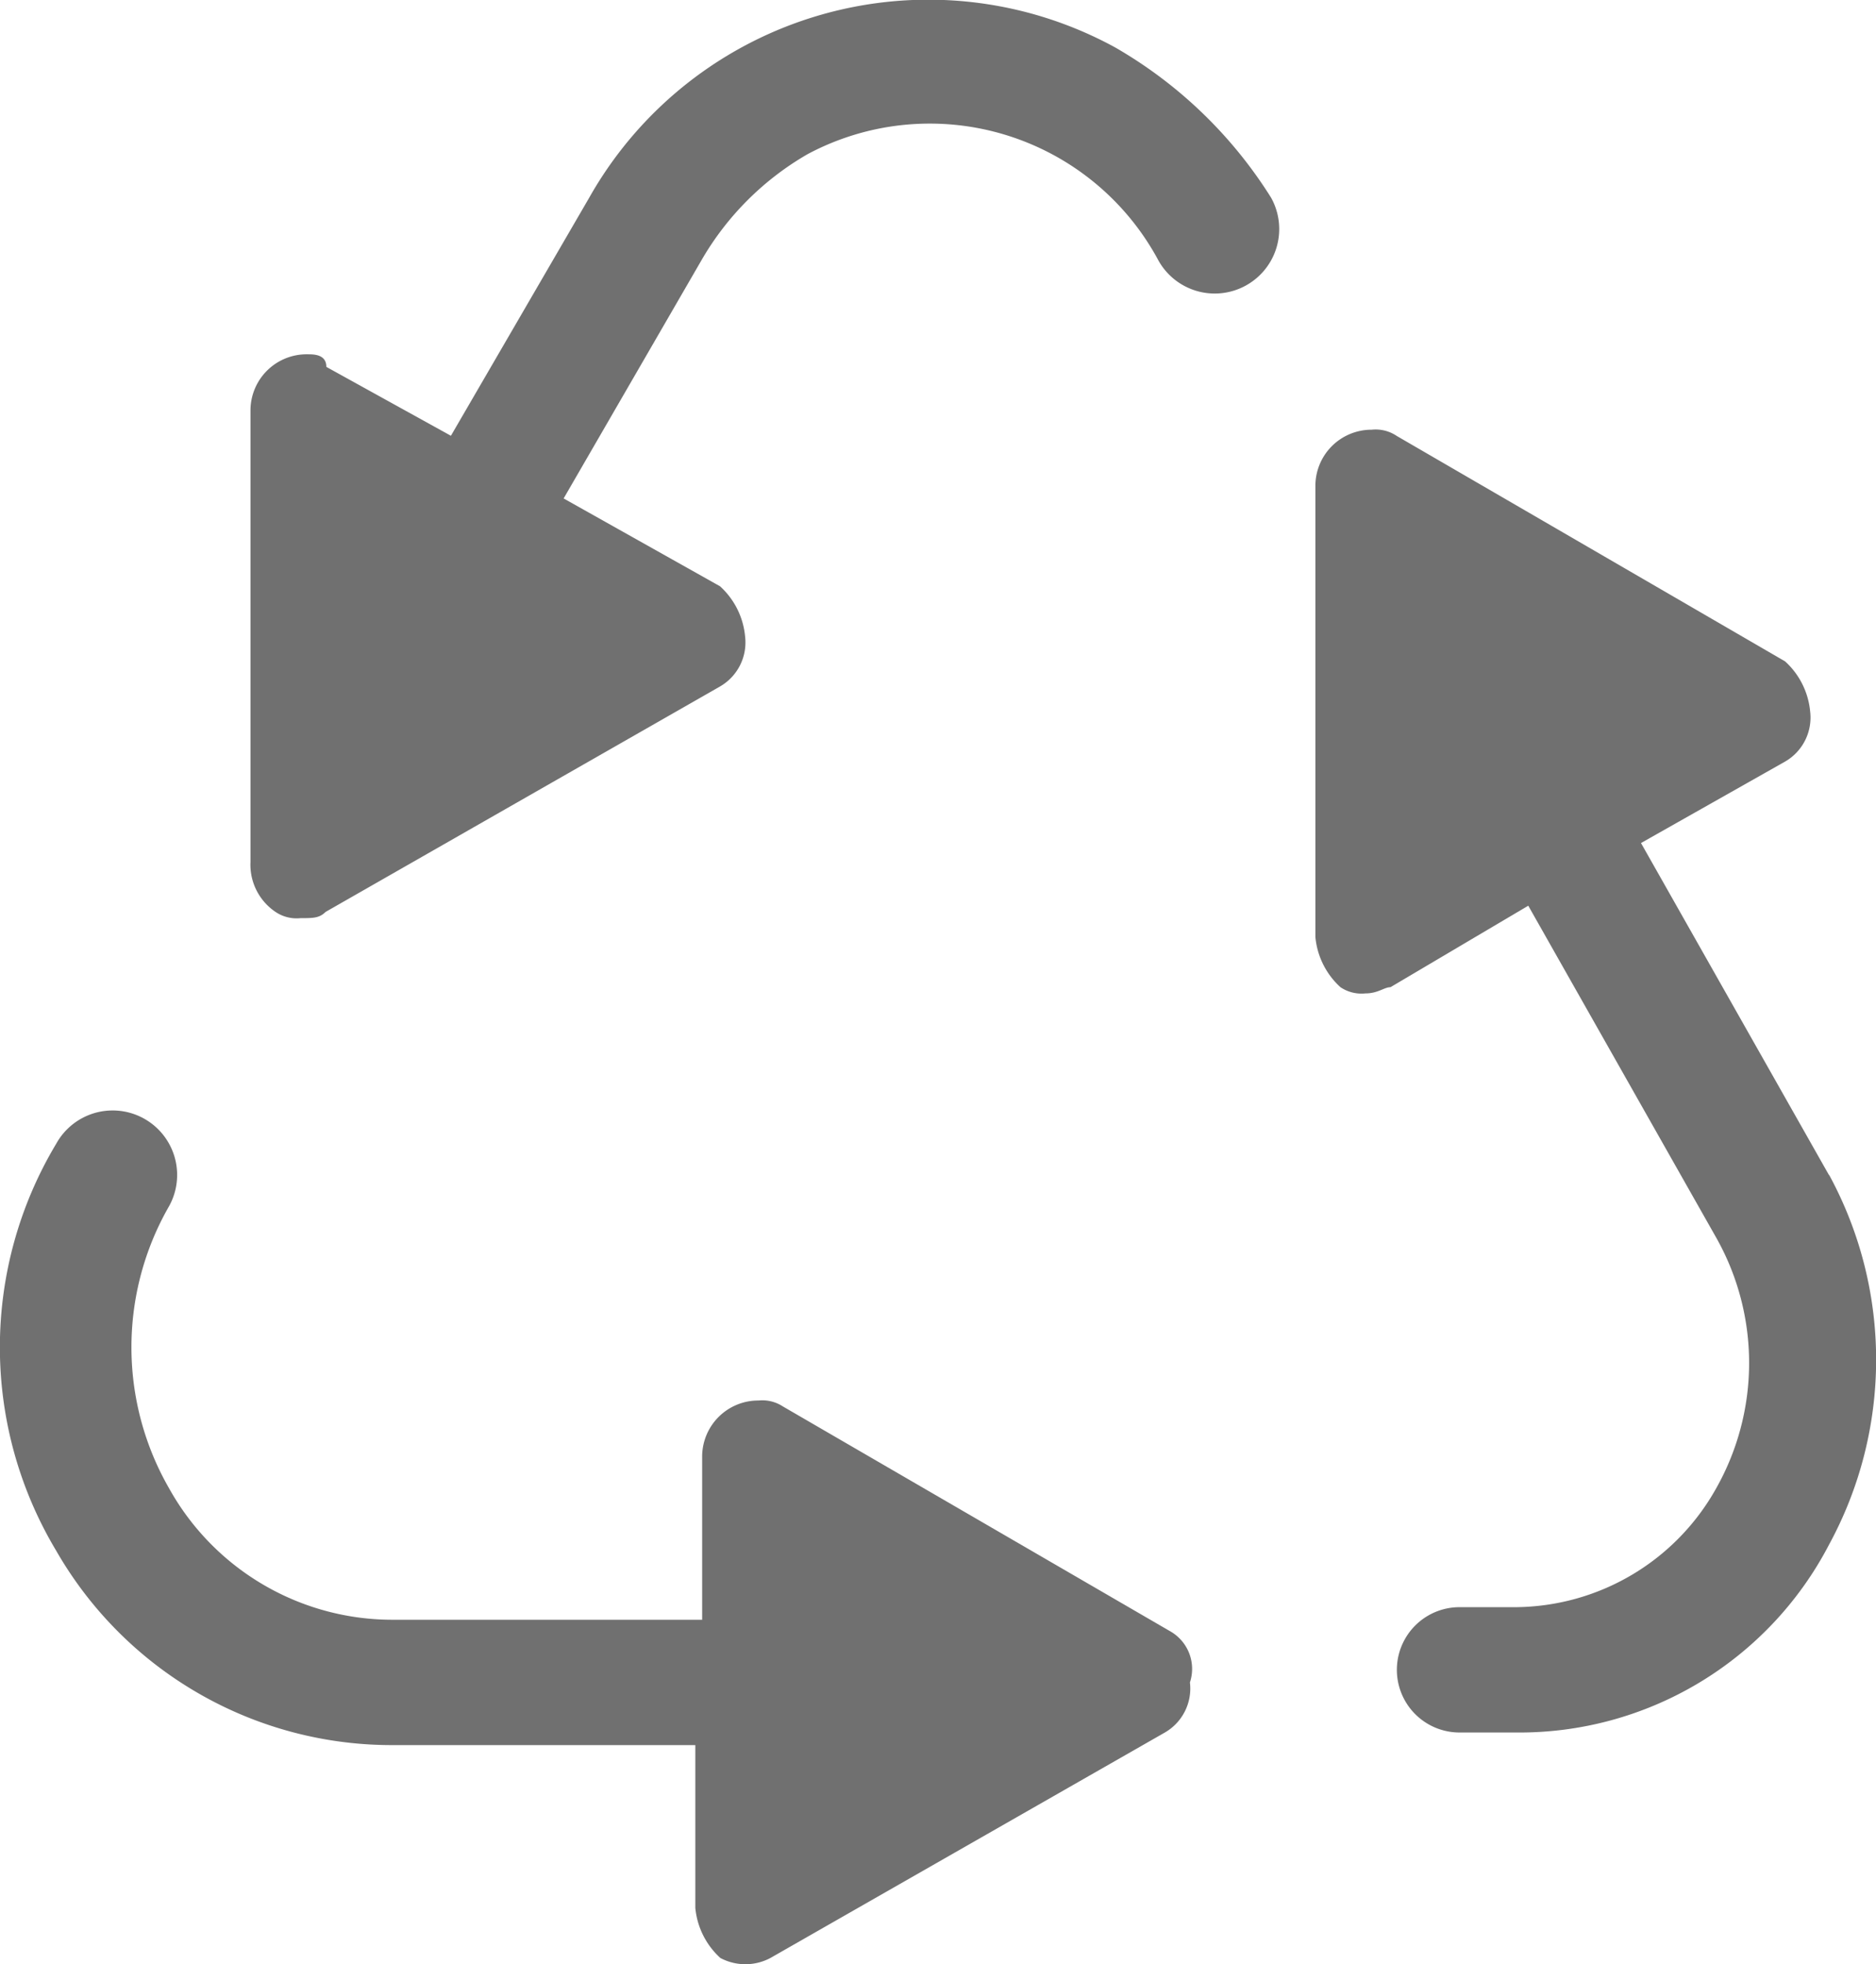
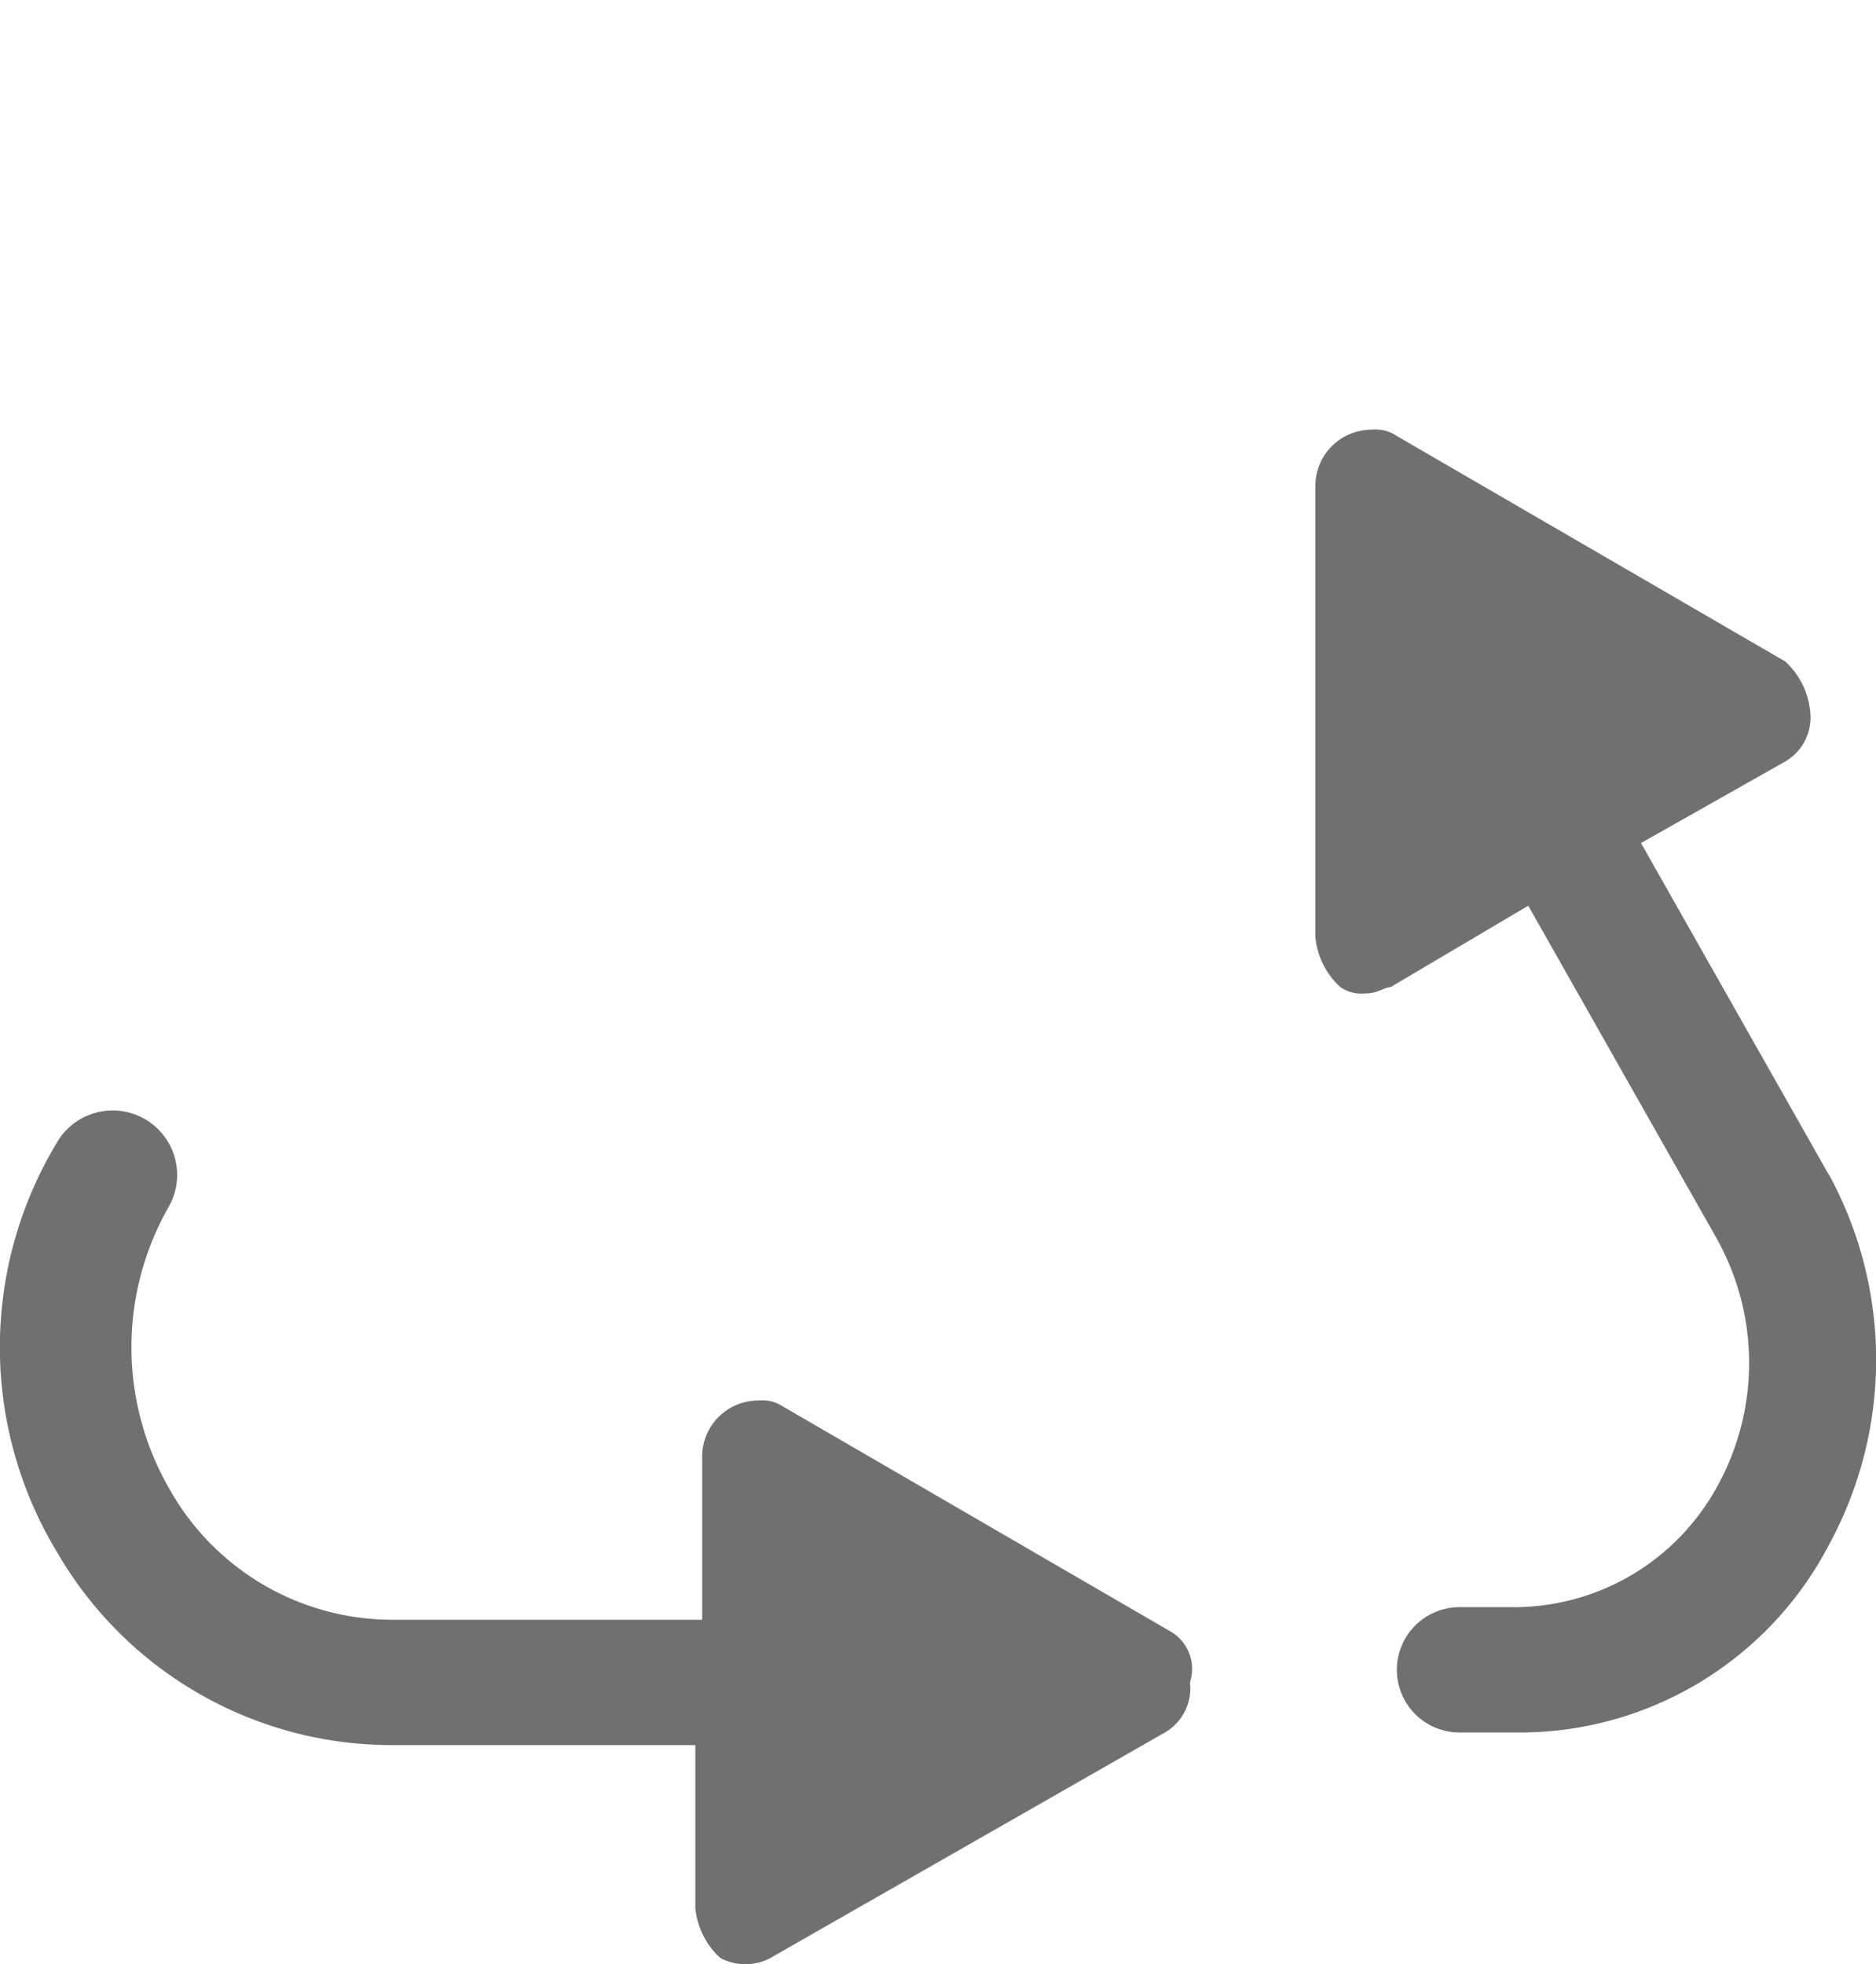
<svg xmlns="http://www.w3.org/2000/svg" width="12.365" height="12.946" viewBox="0 0 12.365 12.946">
  <g id="recycle-solid" transform="translate(-3 -2.343)">
-     <path id="Pfad_1106" data-name="Pfad 1106" d="M12.7,2.656a2.567,2.567,0,0,0-3.468.991L8.321,5.215,7.5,4.761c0-.083-.083-.083-.124-.083A.37.37,0,0,0,7,5.05V8.023a.375.375,0,0,0,.165.33.248.248,0,0,0,.165.041c.083,0,.124,0,.165-.041l2.6-1.486a.335.335,0,0,0,.165-.33.51.51,0,0,0-.165-.33L9.064,5.628l.908-1.569a1.908,1.908,0,0,1,.7-.7,1.71,1.71,0,0,1,2.312.7.425.425,0,0,0,.743-.413A2.949,2.949,0,0,0,12.7,2.656Z" transform="translate(-2.349)" fill="#707070" />
    <path id="Pfad_1107" data-name="Pfad 1107" d="M27.385,14.113l-1.239-2.188.95-.537a.335.335,0,0,0,.165-.33.51.51,0,0,0-.165-.33l-2.56-1.486a.248.248,0,0,0-.165-.041A.37.37,0,0,0,24,9.572v2.973a.51.51,0,0,0,.165.33.248.248,0,0,0,.165.041c.083,0,.124-.041.165-.041l.908-.537,1.239,2.188a1.681,1.681,0,0,1,0,1.651,1.527,1.527,0,0,1-1.321.784H24.95a.413.413,0,1,0,0,.826h.372a2.3,2.3,0,0,0,2.064-1.239,2.549,2.549,0,0,0,0-2.436Z" transform="translate(-12.33 -4.026)" fill="#707070" />
    <path id="Pfad_1108" data-name="Pfad 1108" d="M10.72,23.5l-2.56-1.486A.248.248,0,0,0,8,21.975a.37.37,0,0,0-.372.372V23.42H5.6a1.685,1.685,0,0,1-1.486-.867,1.866,1.866,0,0,1,0-1.858.425.425,0,1,0-.743-.413,2.608,2.608,0,0,0,0,2.684A2.55,2.55,0,0,0,5.6,24.246H7.583v1.073a.51.51,0,0,0,.165.33.351.351,0,0,0,.33,0l2.6-1.486a.335.335,0,0,0,.165-.33A.285.285,0,0,0,10.72,23.5Z" transform="translate(0 -10.402)" fill="#707070" />
  </g>
</svg>